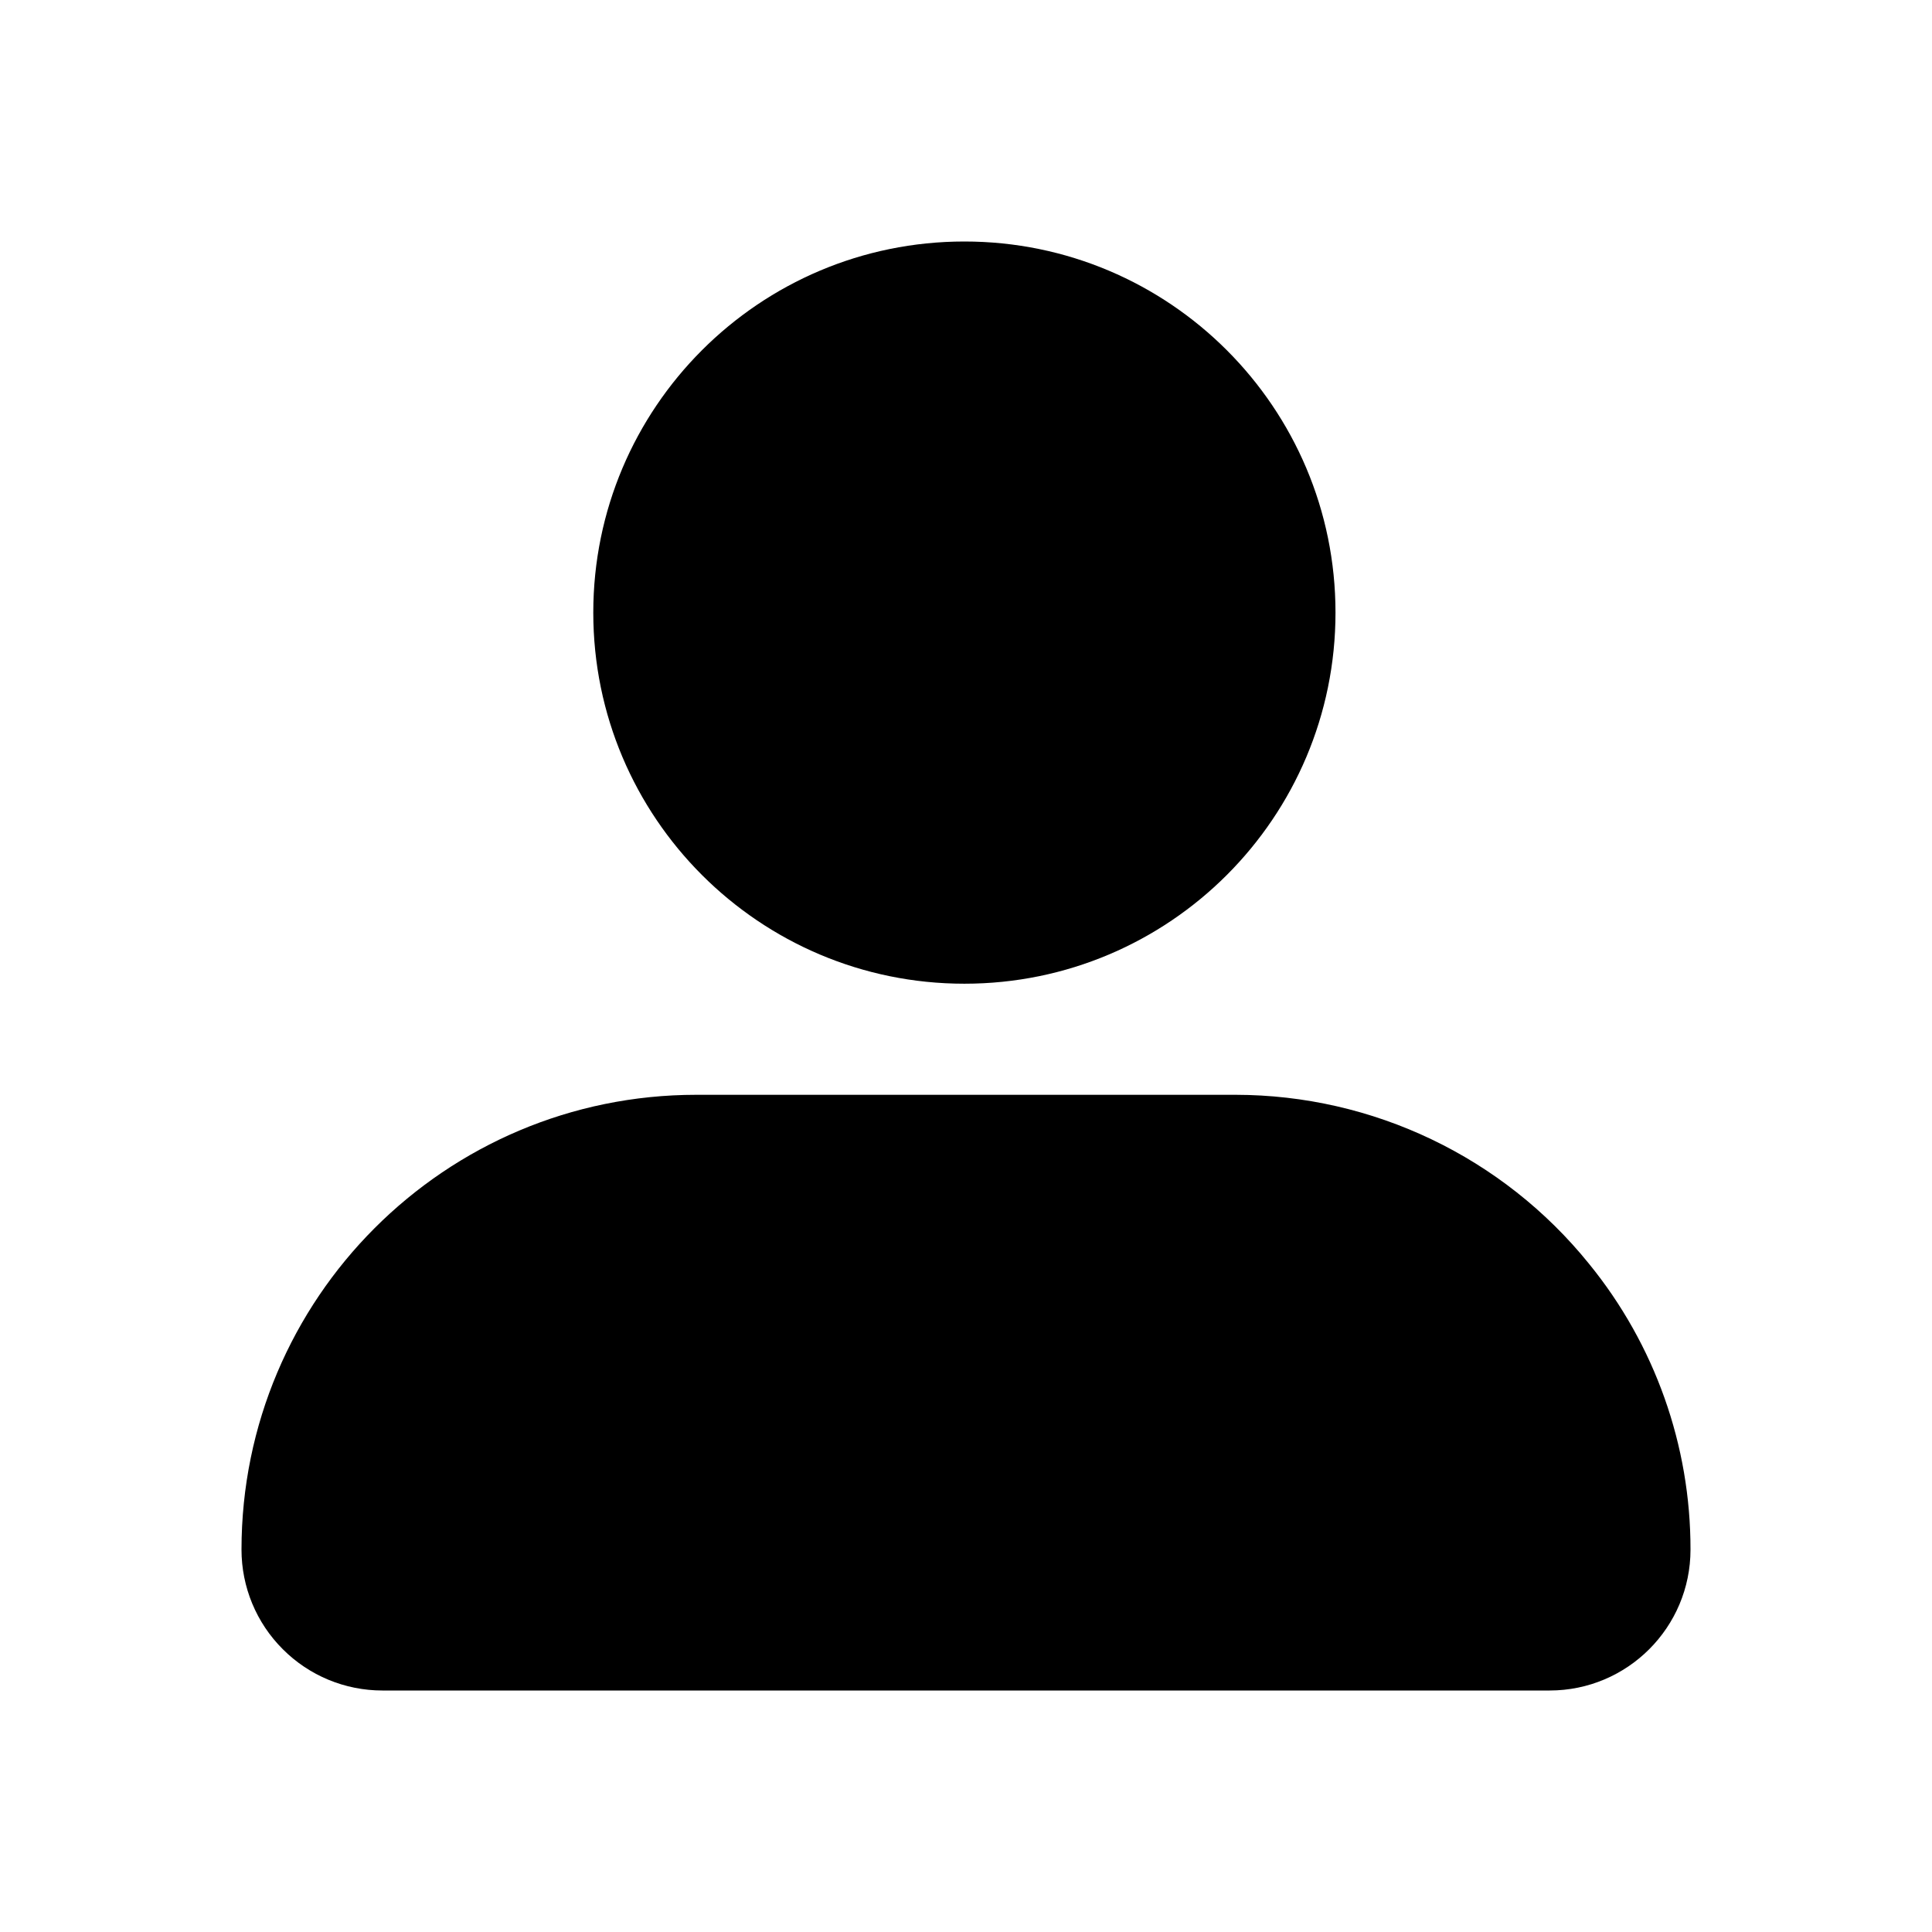
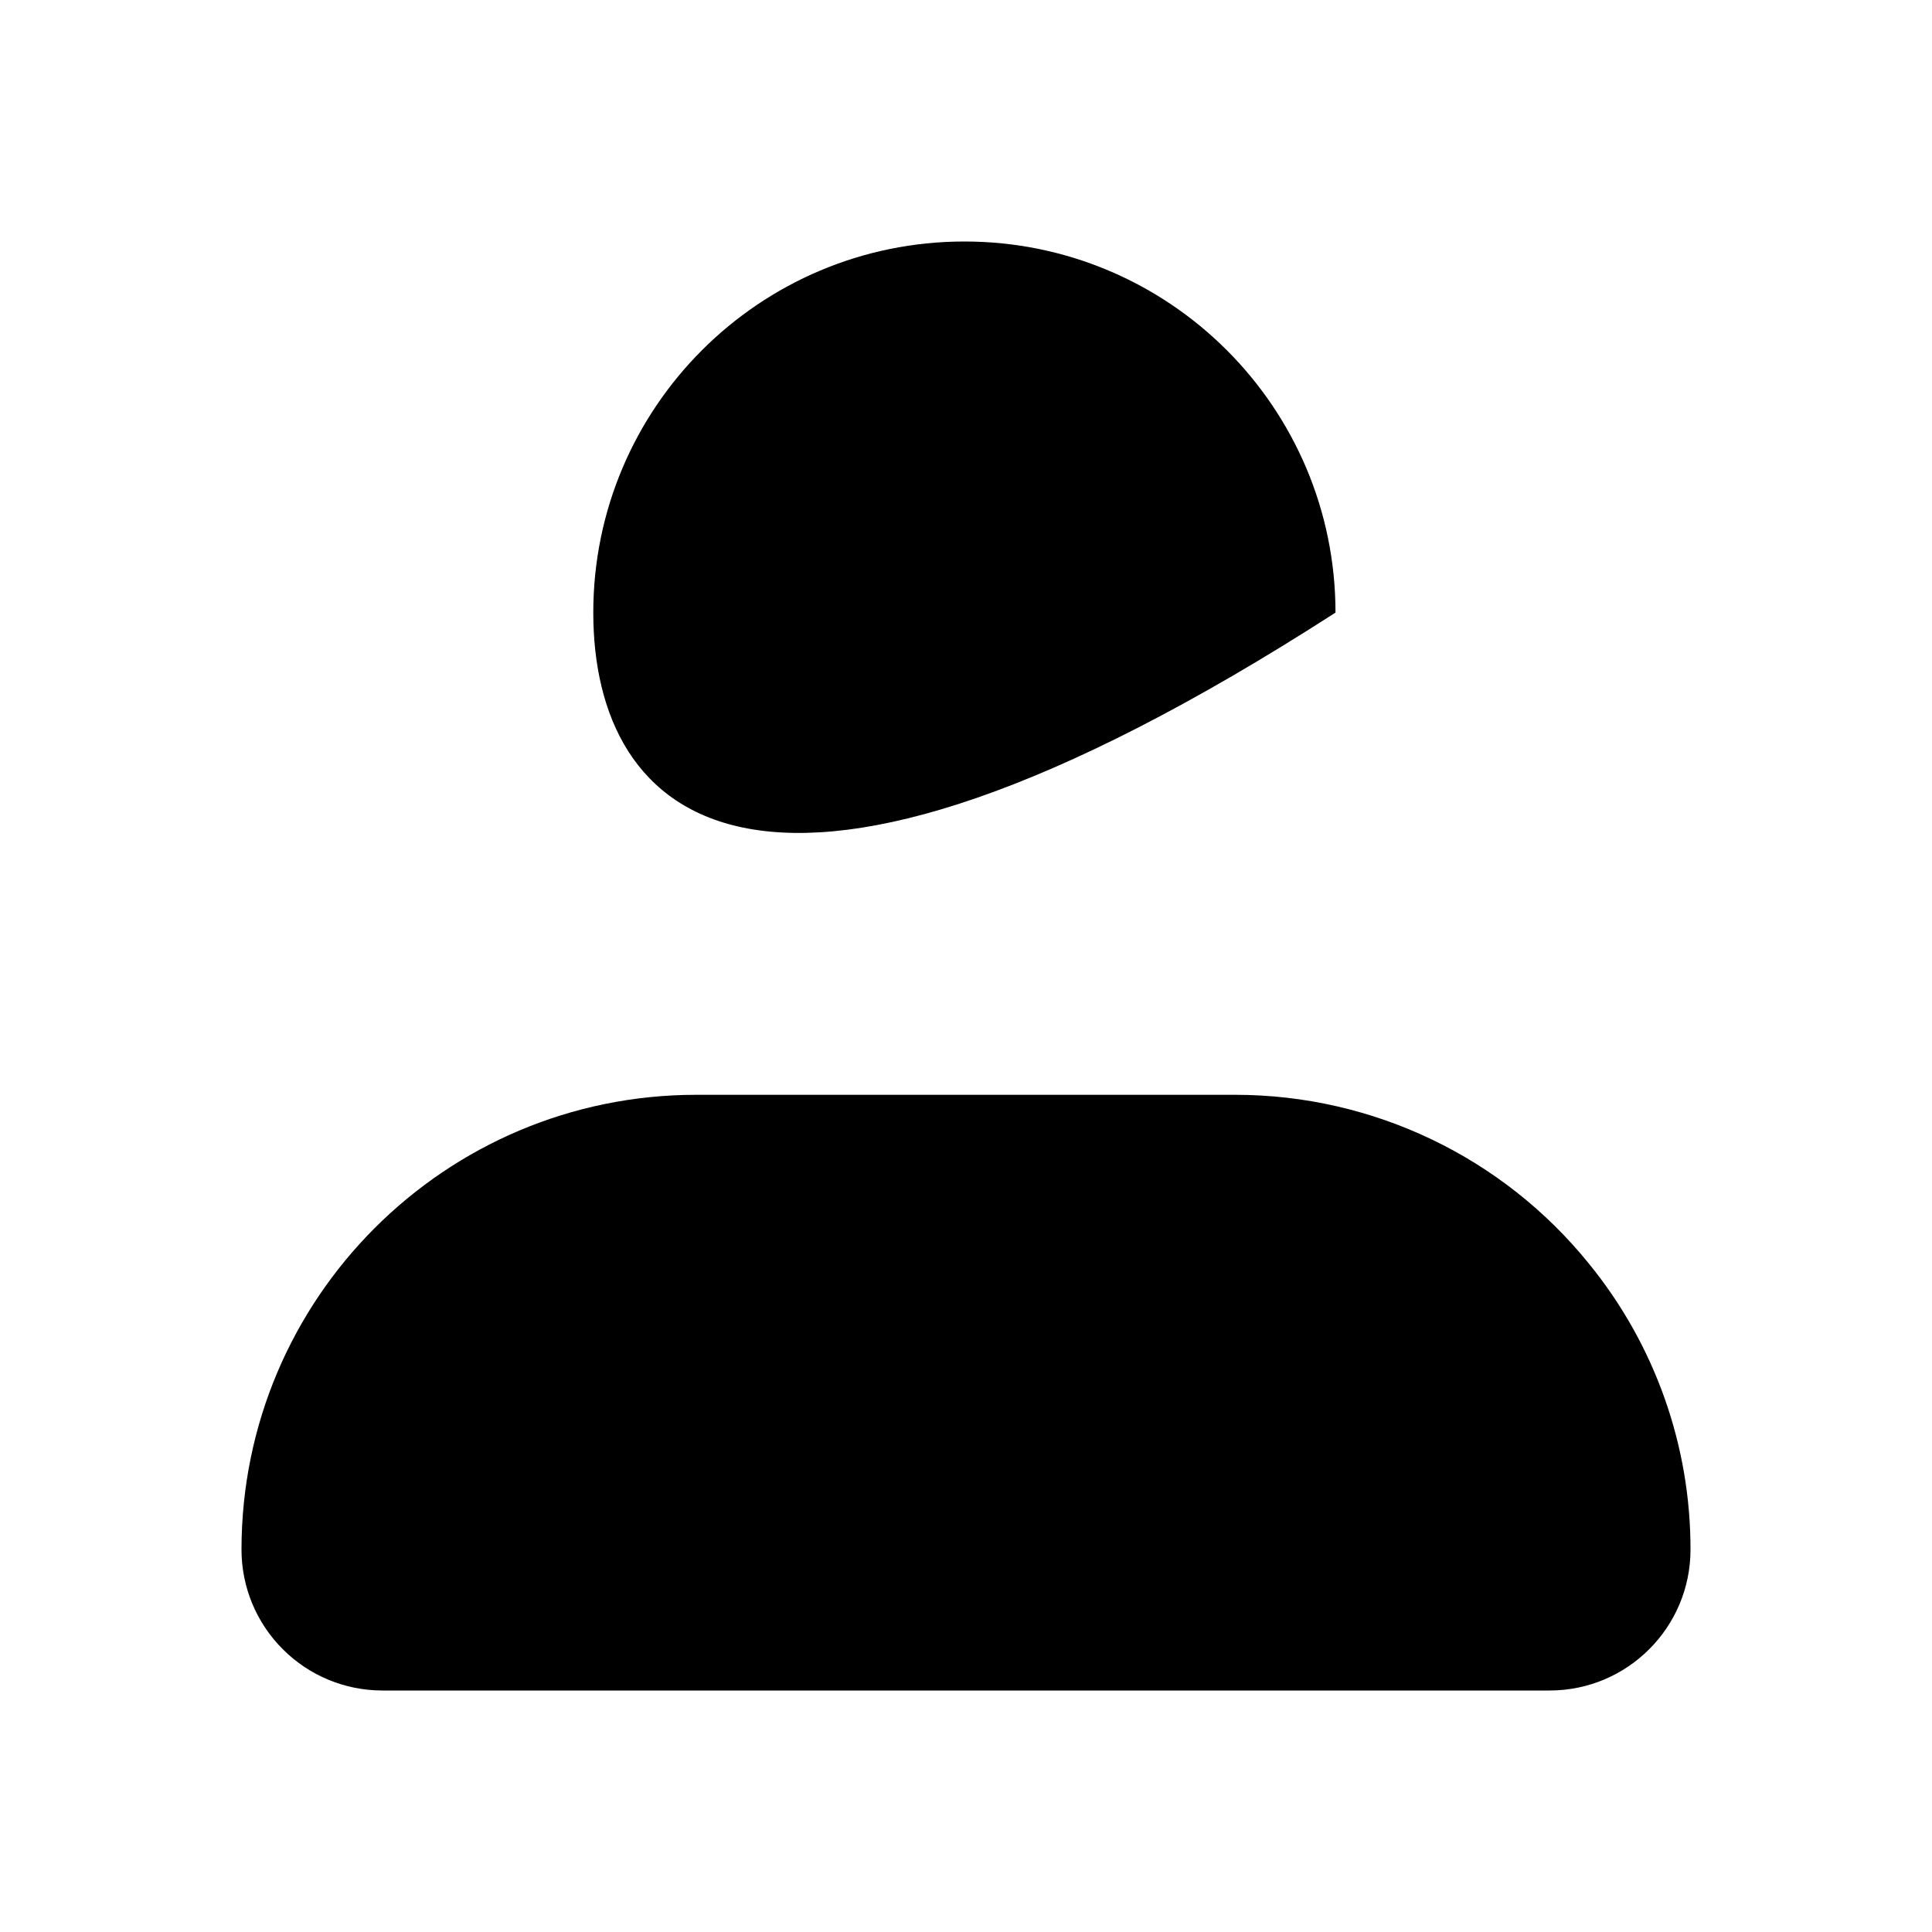
<svg xmlns="http://www.w3.org/2000/svg" width="24" height="24" viewBox="0 0 24 24" fill="none" color="currentColor">
  <g fill="none" fill-rule="evenodd">
-     <path fill="currentColor" fill-rule="evenodd" clip-rule="evenodd" d="M16.59 7.61C16.59 10.156 14.526 12.22 11.98 12.22C9.434 12.22 7.37 10.156 7.37 7.61C7.37 5.064 9.434 3 11.98 3C14.526 3 16.59 5.064 16.59 7.61ZM15.35 13.6C17.055 13.602 18.669 14.373 19.74 15.7C20.557 16.703 21.002 17.957 21 19.25C21 20.216 20.216 21 19.25 21H4.75C4.286 21 3.841 20.816 3.513 20.487C3.184 20.159 3 19.714 3 19.25C3 16.13 5.53 13.6 8.65 13.6H15.35Z" />
+     <path fill="currentColor" fill-rule="evenodd" clip-rule="evenodd" d="M16.59 7.61C9.434 12.22 7.37 10.156 7.37 7.61C7.37 5.064 9.434 3 11.98 3C14.526 3 16.59 5.064 16.59 7.61ZM15.35 13.6C17.055 13.602 18.669 14.373 19.74 15.7C20.557 16.703 21.002 17.957 21 19.25C21 20.216 20.216 21 19.25 21H4.75C4.286 21 3.841 20.816 3.513 20.487C3.184 20.159 3 19.714 3 19.25C3 16.13 5.53 13.6 8.65 13.6H15.35Z" />
  </g>
</svg>